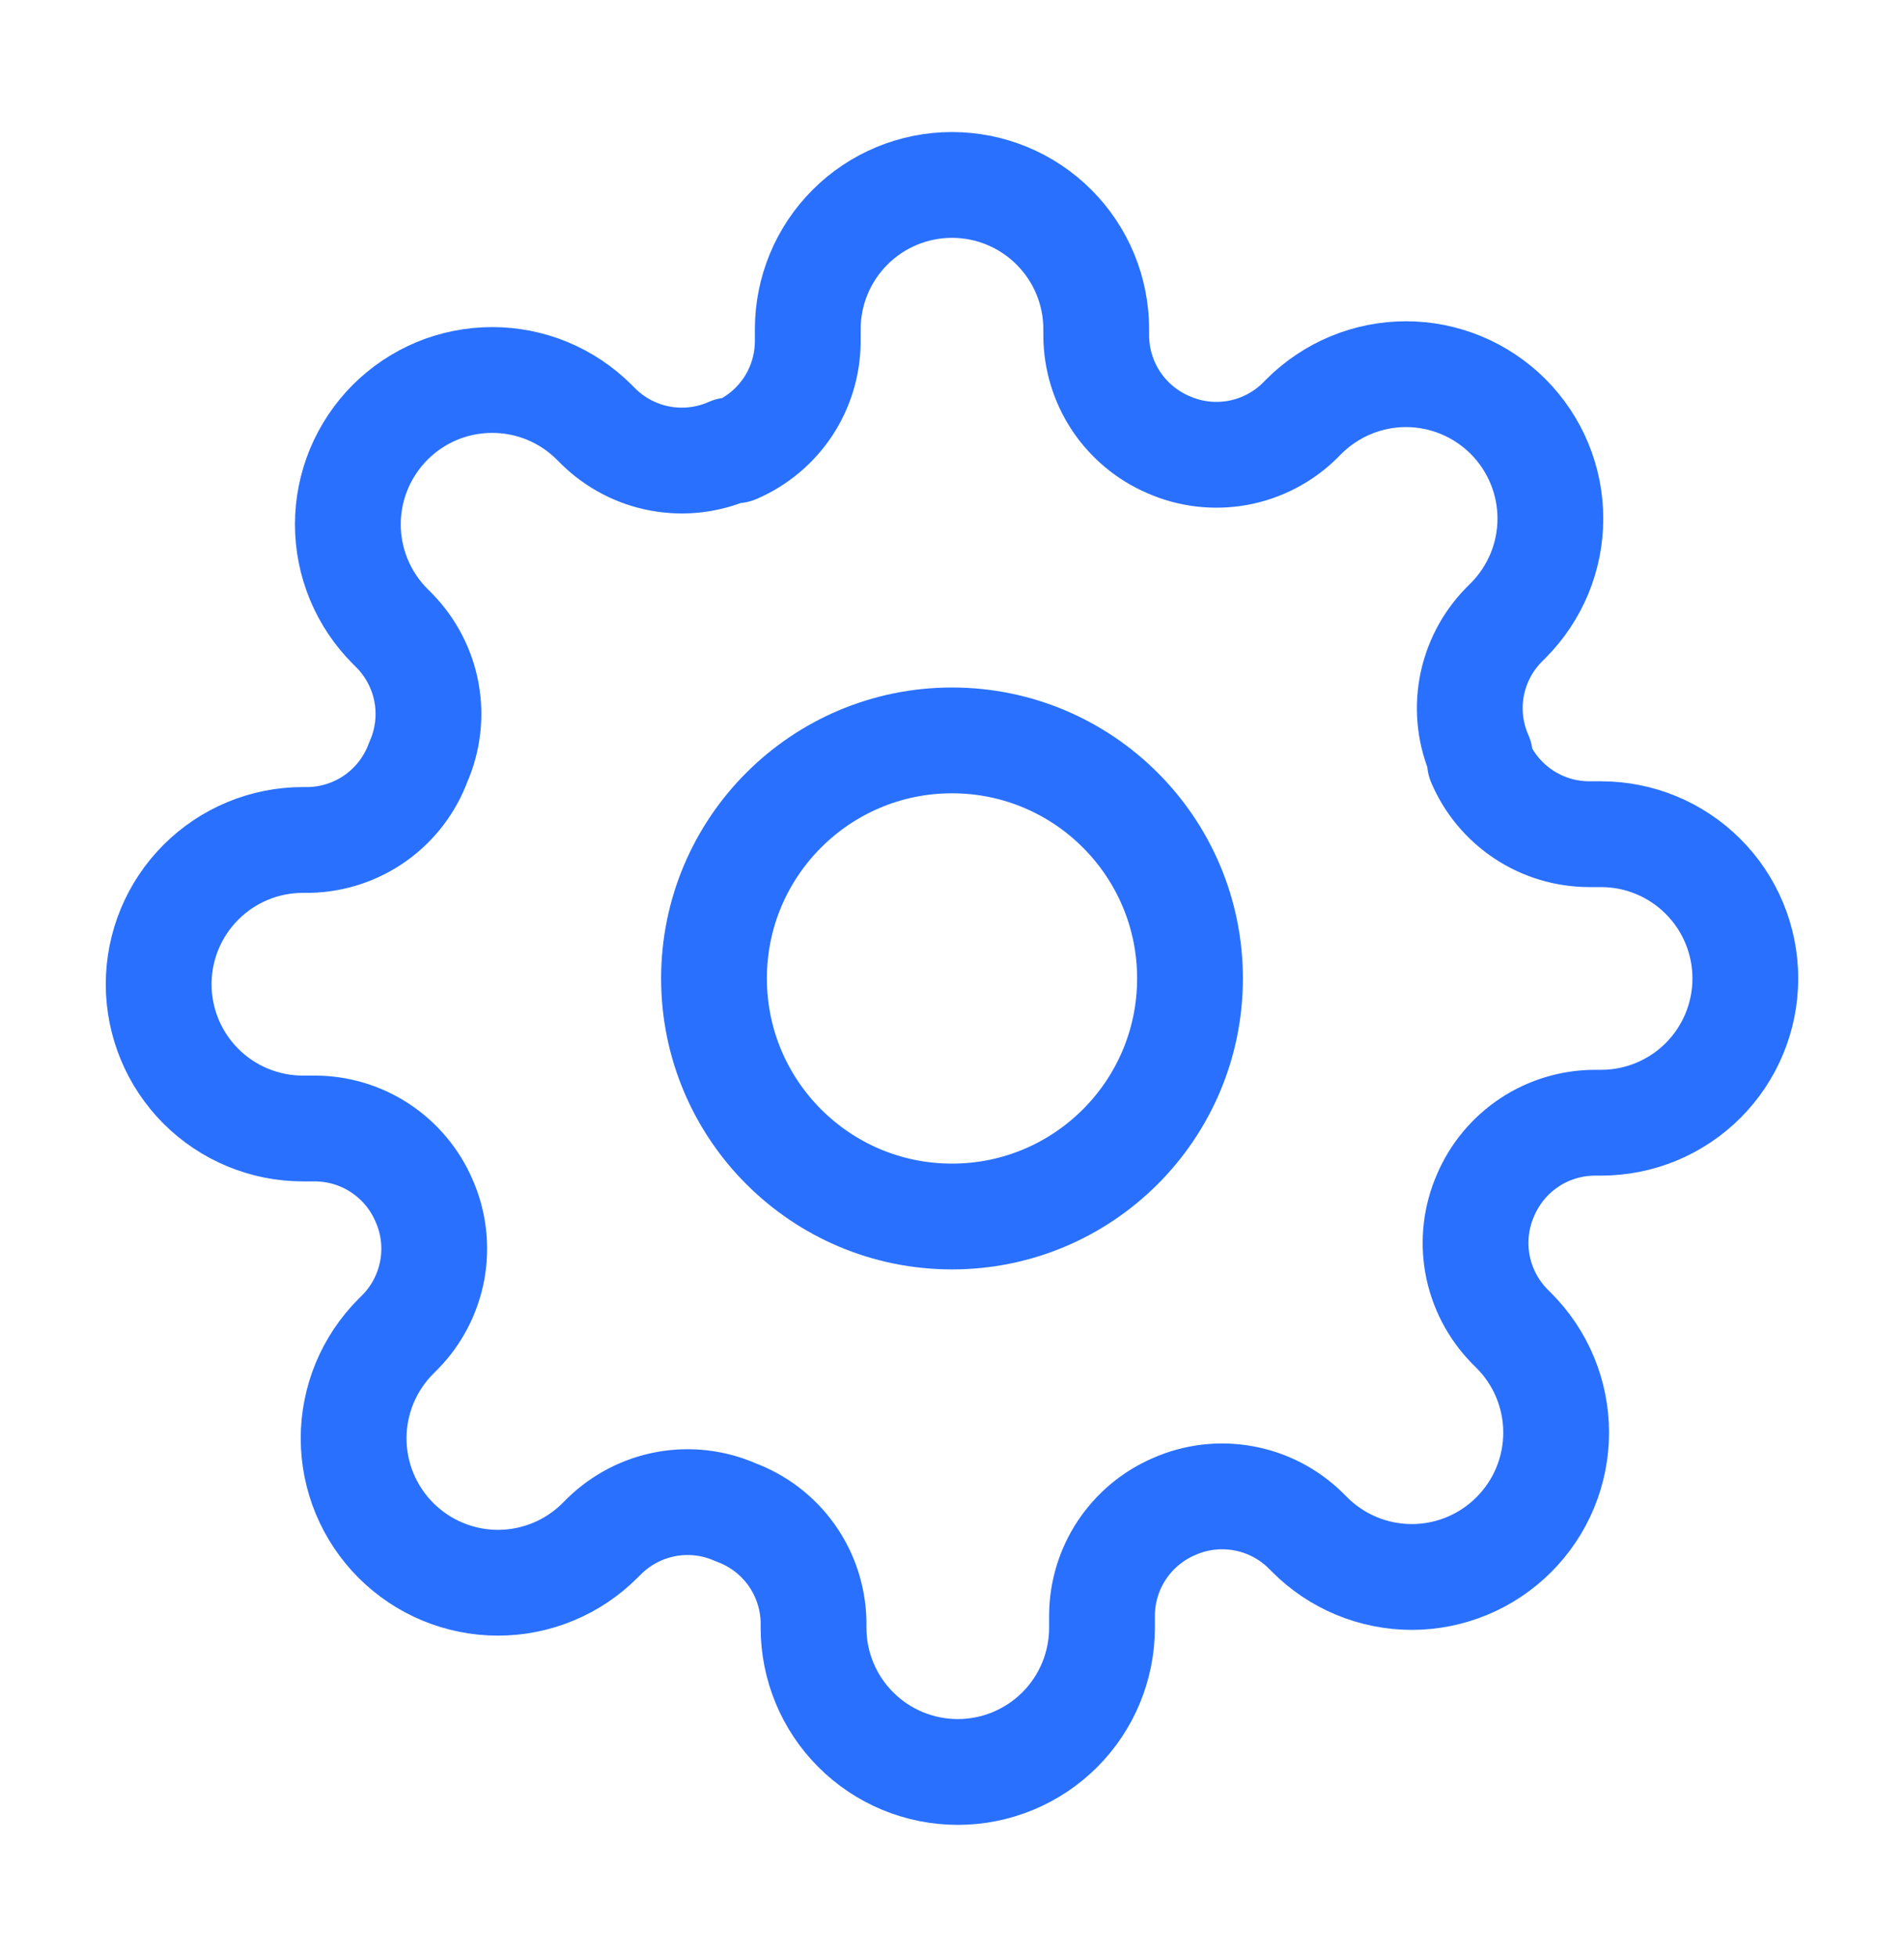
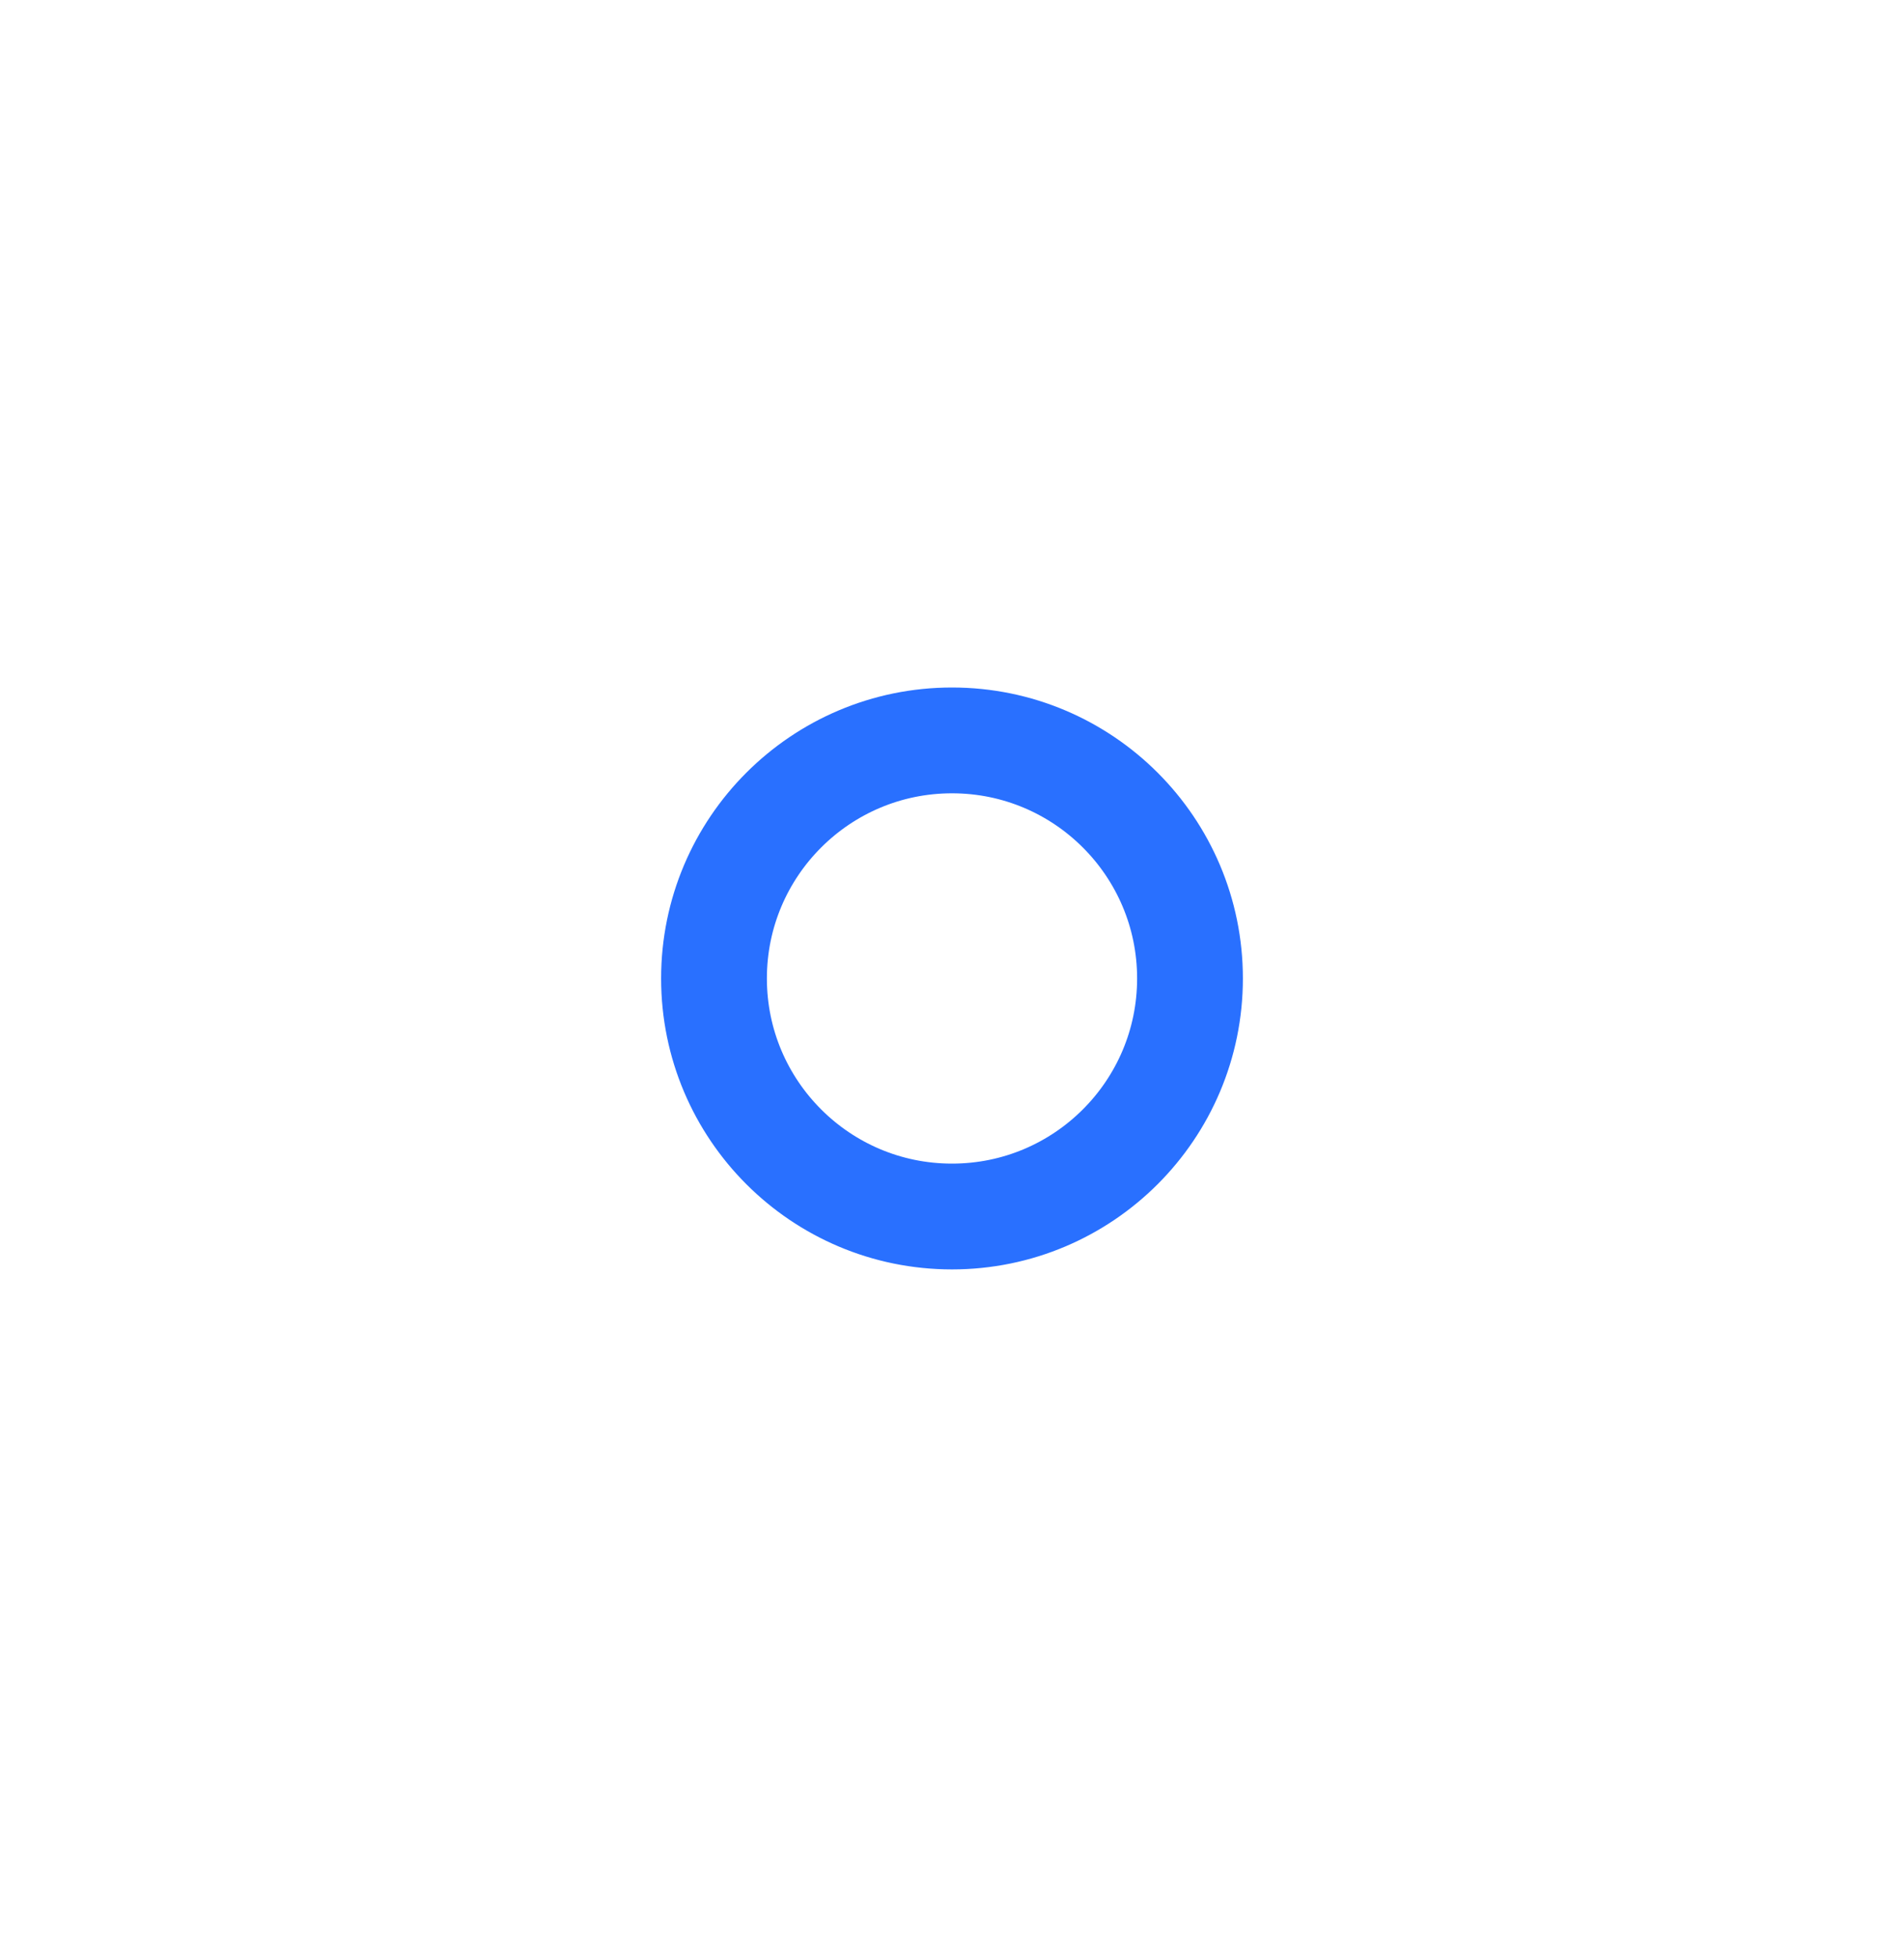
<svg xmlns="http://www.w3.org/2000/svg" width="36" height="37" viewBox="0 0 36 37" fill="none">
-   <path d="M18 22.996C20.485 22.996 22.5 20.981 22.5 18.496C22.5 16.011 20.485 13.996 18 13.996C15.515 13.996 13.5 16.011 13.5 18.496C13.5 20.981 15.515 22.996 18 22.996Z" stroke="#2970FF" stroke-width="2" stroke-linecap="round" stroke-linejoin="round" />
-   <path d="M28.091 22.587C27.909 22.998 27.855 23.454 27.935 23.897C28.016 24.339 28.227 24.747 28.541 25.069L28.623 25.151C28.876 25.404 29.078 25.705 29.215 26.036C29.352 26.367 29.423 26.722 29.423 27.08C29.423 27.439 29.352 27.794 29.215 28.125C29.078 28.456 28.876 28.756 28.623 29.01C28.369 29.263 28.069 29.465 27.738 29.602C27.407 29.739 27.052 29.81 26.693 29.81C26.335 29.81 25.98 29.739 25.649 29.602C25.318 29.465 25.017 29.263 24.764 29.01L24.682 28.928C24.36 28.613 23.952 28.403 23.51 28.323C23.067 28.242 22.611 28.296 22.2 28.478C21.797 28.651 21.453 28.938 21.21 29.304C20.968 29.669 20.838 30.098 20.836 30.537V30.769C20.836 31.492 20.549 32.186 20.038 32.697C19.526 33.209 18.832 33.496 18.109 33.496C17.386 33.496 16.692 33.209 16.181 32.697C15.669 32.186 15.382 31.492 15.382 30.769V30.646C15.371 30.195 15.225 29.757 14.963 29.39C14.7 29.023 14.333 28.743 13.909 28.587C13.498 28.405 13.042 28.351 12.599 28.431C12.157 28.512 11.749 28.723 11.427 29.037L11.345 29.119C11.092 29.372 10.791 29.574 10.46 29.711C10.129 29.848 9.774 29.919 9.416 29.919C9.057 29.919 8.703 29.848 8.372 29.711C8.04 29.574 7.74 29.372 7.486 29.119C7.233 28.866 7.032 28.565 6.894 28.234C6.757 27.903 6.686 27.548 6.686 27.189C6.686 26.831 6.757 26.476 6.894 26.145C7.032 25.814 7.233 25.513 7.486 25.26L7.568 25.178C7.883 24.857 8.093 24.448 8.174 24.006C8.254 23.564 8.2 23.107 8.018 22.696C7.845 22.293 7.558 21.949 7.192 21.706C6.827 21.464 6.398 21.334 5.959 21.332H5.727C5.004 21.332 4.31 21.045 3.799 20.534C3.287 20.022 3 19.328 3 18.605C3 17.882 3.287 17.188 3.799 16.677C4.31 16.165 5.004 15.878 5.727 15.878H5.85C6.301 15.867 6.739 15.721 7.106 15.459C7.474 15.196 7.753 14.829 7.909 14.405C8.091 13.994 8.145 13.538 8.065 13.095C7.984 12.653 7.773 12.245 7.459 11.923L7.377 11.841C7.124 11.588 6.923 11.287 6.785 10.956C6.648 10.625 6.577 10.27 6.577 9.912C6.577 9.554 6.648 9.199 6.785 8.868C6.923 8.537 7.124 8.236 7.377 7.982C7.631 7.729 7.931 7.528 8.262 7.39C8.594 7.253 8.948 7.183 9.307 7.183C9.665 7.183 10.02 7.253 10.351 7.39C10.682 7.528 10.983 7.729 11.236 7.982L11.318 8.064C11.64 8.379 12.048 8.59 12.49 8.67C12.932 8.75 13.389 8.696 13.8 8.514H13.909C14.312 8.341 14.656 8.054 14.899 7.689C15.141 7.323 15.271 6.894 15.273 6.455V6.223C15.273 5.5 15.56 4.806 16.072 4.295C16.583 3.783 17.277 3.496 18 3.496C18.723 3.496 19.417 3.783 19.928 4.295C20.44 4.806 20.727 5.5 20.727 6.223V6.346C20.729 6.785 20.859 7.214 21.101 7.579C21.344 7.945 21.688 8.232 22.091 8.405C22.502 8.587 22.958 8.641 23.401 8.561C23.843 8.48 24.251 8.27 24.573 7.955L24.654 7.873C24.908 7.62 25.209 7.419 25.54 7.281C25.871 7.144 26.226 7.073 26.584 7.073C26.942 7.073 27.297 7.144 27.628 7.281C27.96 7.419 28.26 7.62 28.514 7.873C28.767 8.127 28.968 8.427 29.106 8.759C29.243 9.09 29.314 9.445 29.314 9.803C29.314 10.161 29.243 10.516 29.106 10.847C28.968 11.178 28.767 11.479 28.514 11.732L28.432 11.814C28.117 12.136 27.907 12.544 27.826 12.986C27.746 13.429 27.8 13.885 27.982 14.296V14.405C28.155 14.809 28.442 15.152 28.808 15.395C29.173 15.637 29.602 15.767 30.041 15.769H30.273C30.996 15.769 31.69 16.056 32.201 16.568C32.713 17.079 33 17.773 33 18.496C33 19.219 32.713 19.913 32.201 20.425C31.69 20.936 30.996 21.223 30.273 21.223H30.15C29.711 21.225 29.282 21.355 28.917 21.597C28.551 21.84 28.264 22.184 28.091 22.587Z" stroke="#2970FF" stroke-width="2" stroke-linecap="round" stroke-linejoin="round" />
+   <path d="M18 22.996C20.485 22.996 22.5 20.981 22.5 18.496C22.5 16.011 20.485 13.996 18 13.996C15.515 13.996 13.5 16.011 13.5 18.496C13.5 20.981 15.515 22.996 18 22.996" stroke="#2970FF" stroke-width="2" stroke-linecap="round" stroke-linejoin="round" />
</svg>